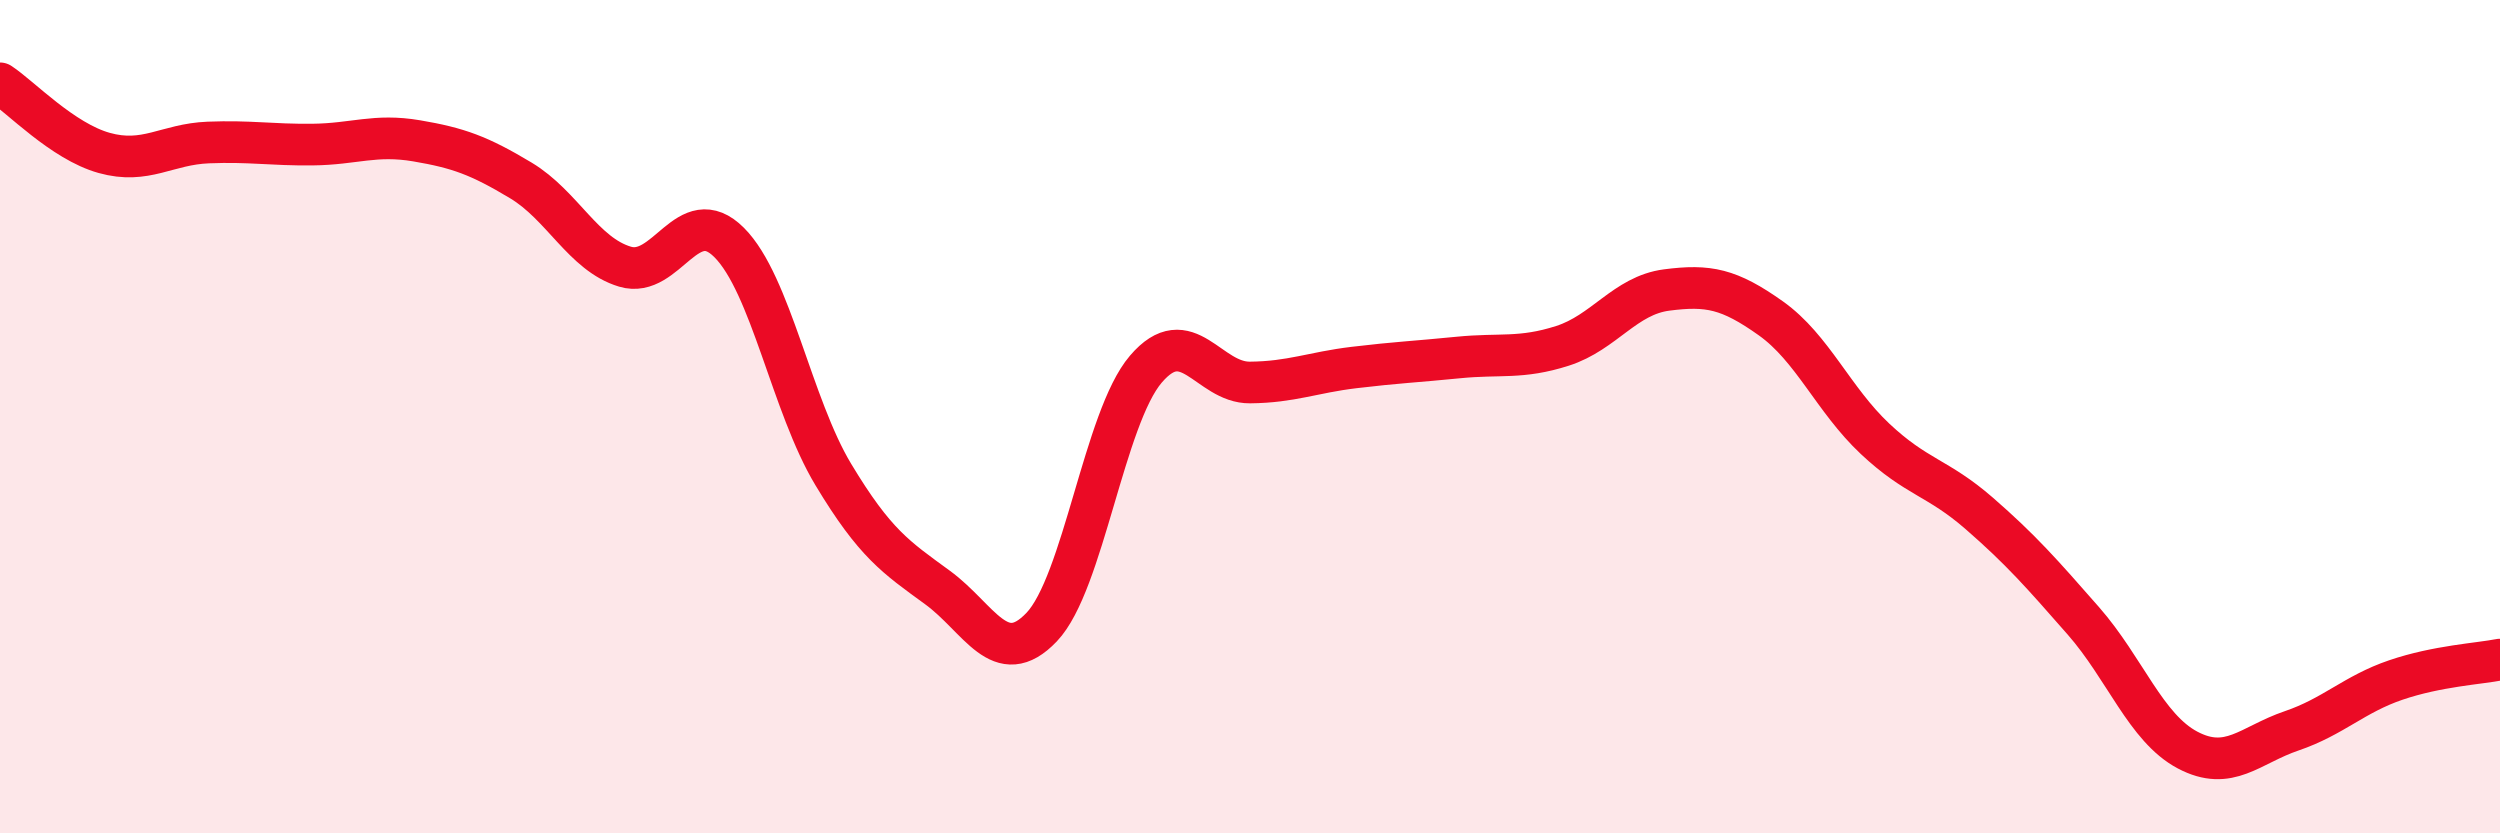
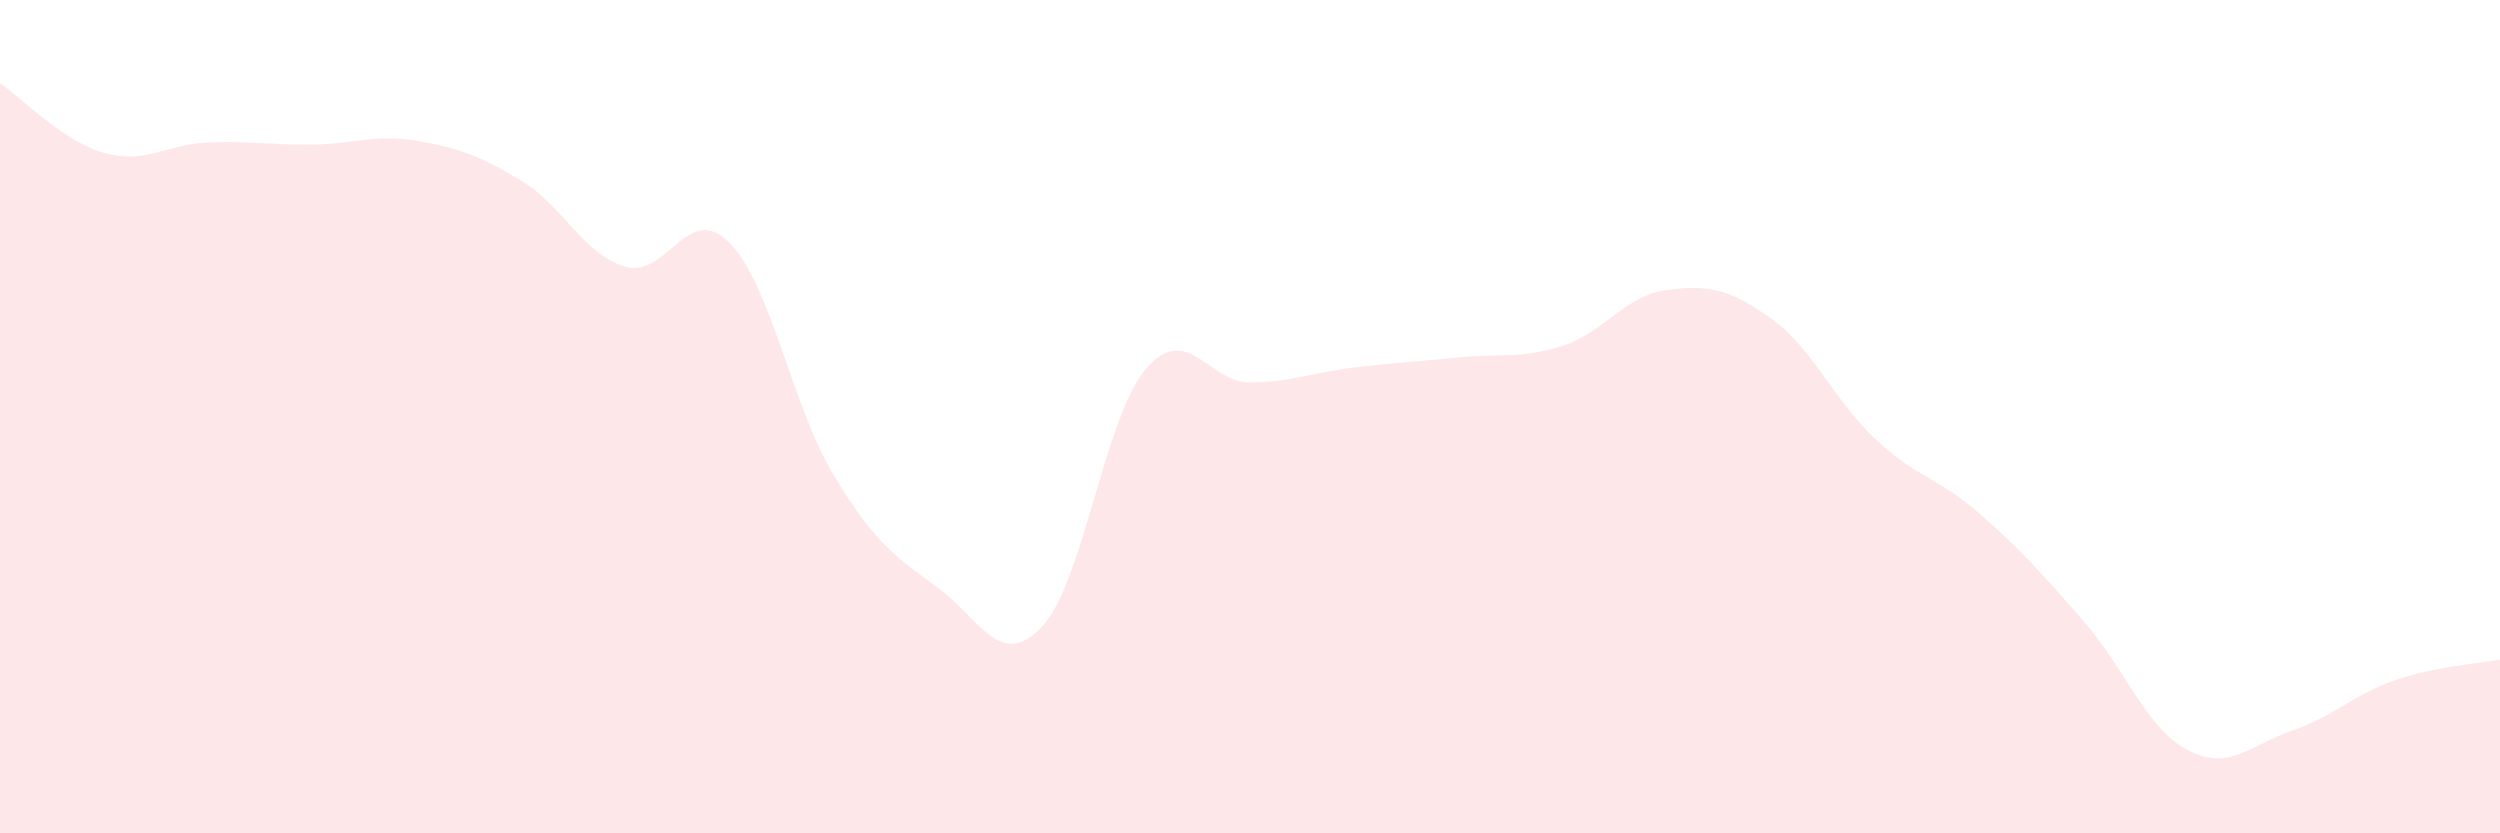
<svg xmlns="http://www.w3.org/2000/svg" width="60" height="20" viewBox="0 0 60 20">
  <path d="M 0,2 C 0.5,2.33 1.5,3.39 2.5,3.67 C 3.5,3.95 4,3.46 5,3.42 C 6,3.38 6.5,3.48 7.5,3.47 C 8.5,3.46 9,3.21 10,3.38 C 11,3.55 11.5,3.73 12.5,4.33 C 13.5,4.93 14,6.1 15,6.4 C 16,6.7 16.5,4.82 17.5,5.82 C 18.5,6.82 19,9.73 20,11.39 C 21,13.05 21.5,13.37 22.5,14.1 C 23.5,14.83 24,16.1 25,15.05 C 26,14 26.5,10.03 27.5,8.86 C 28.5,7.69 29,9.19 30,9.18 C 31,9.17 31.5,8.94 32.5,8.82 C 33.5,8.7 34,8.68 35,8.58 C 36,8.48 36.5,8.62 37.5,8.3 C 38.5,7.98 39,7.09 40,6.96 C 41,6.83 41.5,6.93 42.5,7.64 C 43.5,8.35 44,9.59 45,10.53 C 46,11.47 46.5,11.45 47.5,12.32 C 48.5,13.19 49,13.76 50,14.9 C 51,16.04 51.5,17.47 52.5,18 C 53.5,18.53 54,17.88 55,17.54 C 56,17.2 56.5,16.66 57.5,16.32 C 58.5,15.98 59.5,15.93 60,15.83L60 20L0 20Z" fill="#EB0A25" opacity="0.1" stroke-linecap="round" stroke-linejoin="round" />
-   <path d="M 0,2 C 0.5,2.33 1.5,3.39 2.5,3.67 C 3.5,3.95 4,3.46 5,3.42 C 6,3.38 6.5,3.48 7.5,3.47 C 8.5,3.46 9,3.21 10,3.38 C 11,3.55 11.5,3.73 12.5,4.33 C 13.5,4.93 14,6.1 15,6.4 C 16,6.7 16.5,4.82 17.5,5.82 C 18.5,6.82 19,9.73 20,11.39 C 21,13.05 21.5,13.37 22.5,14.1 C 23.5,14.83 24,16.1 25,15.05 C 26,14 26.5,10.03 27.5,8.86 C 28.5,7.69 29,9.19 30,9.18 C 31,9.17 31.5,8.94 32.5,8.82 C 33.5,8.7 34,8.68 35,8.58 C 36,8.48 36.5,8.62 37.5,8.3 C 38.5,7.98 39,7.09 40,6.96 C 41,6.83 41.5,6.93 42.5,7.64 C 43.5,8.35 44,9.59 45,10.53 C 46,11.47 46.5,11.45 47.5,12.32 C 48.5,13.19 49,13.76 50,14.9 C 51,16.04 51.5,17.47 52.5,18 C 53.5,18.53 54,17.88 55,17.54 C 56,17.2 56.5,16.66 57.5,16.32 C 58.5,15.98 59.5,15.93 60,15.83" stroke="#EB0A25" stroke-width="1" fill="none" stroke-linecap="round" stroke-linejoin="round" />
</svg>